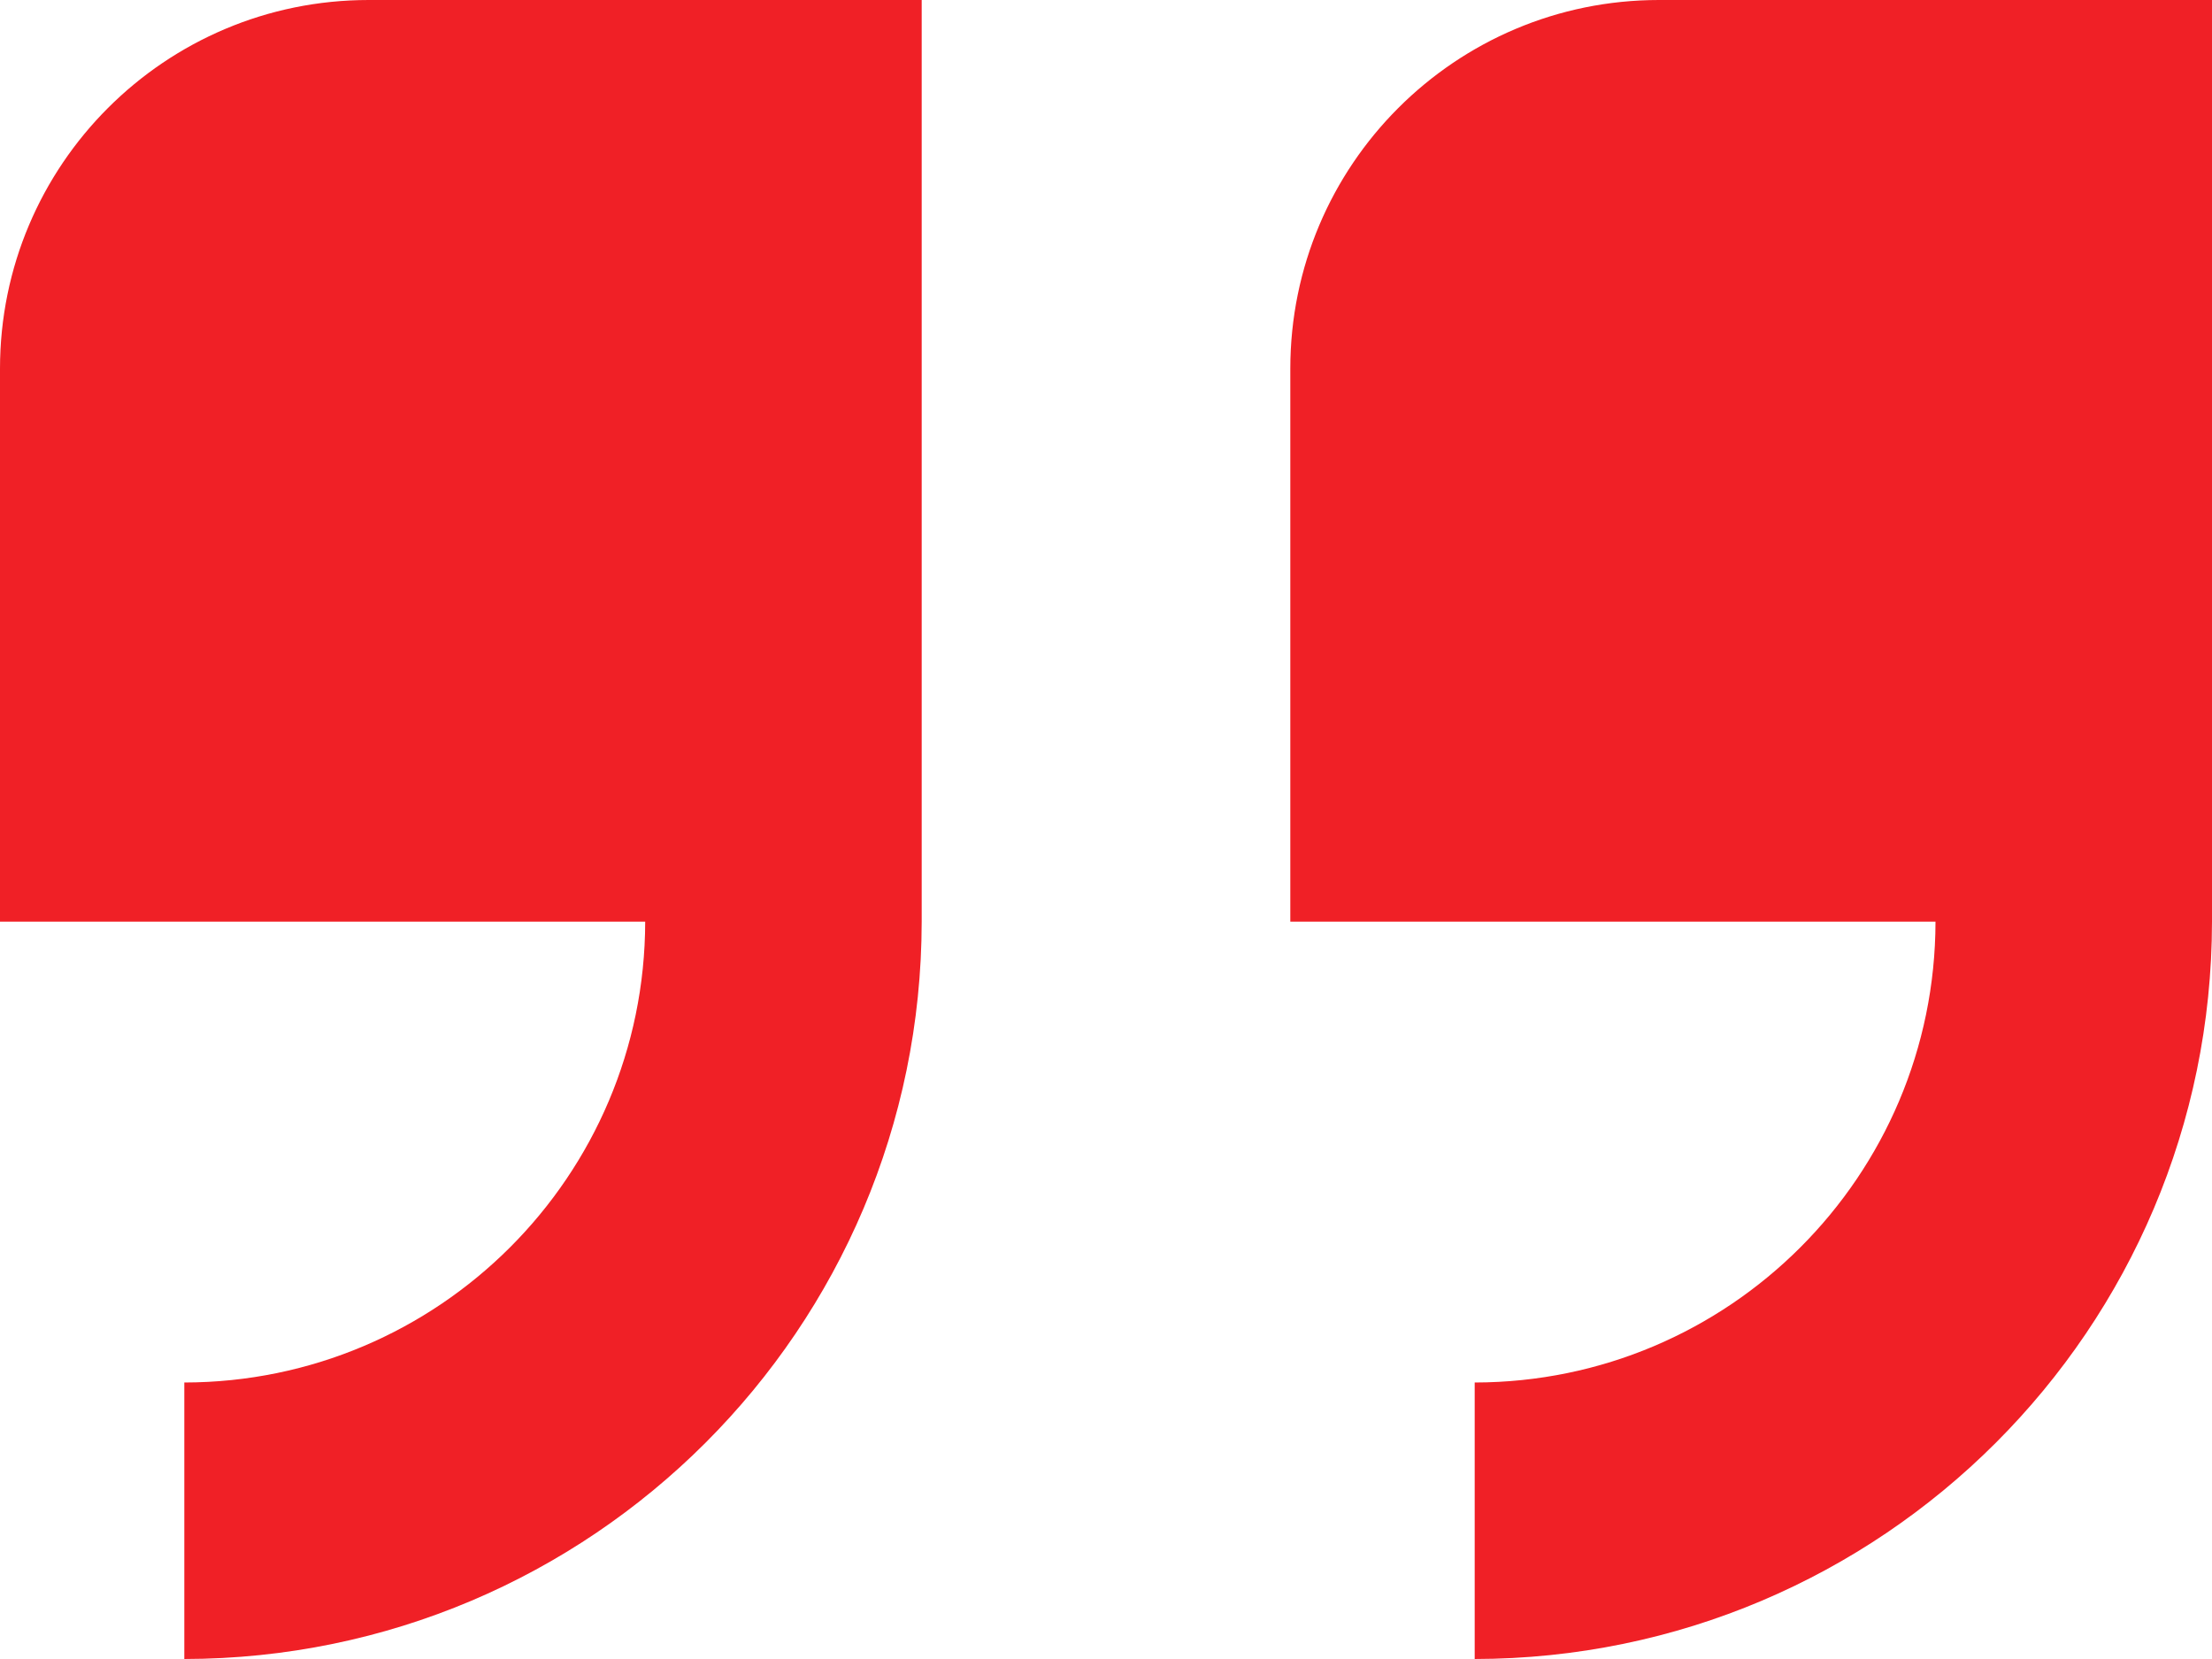
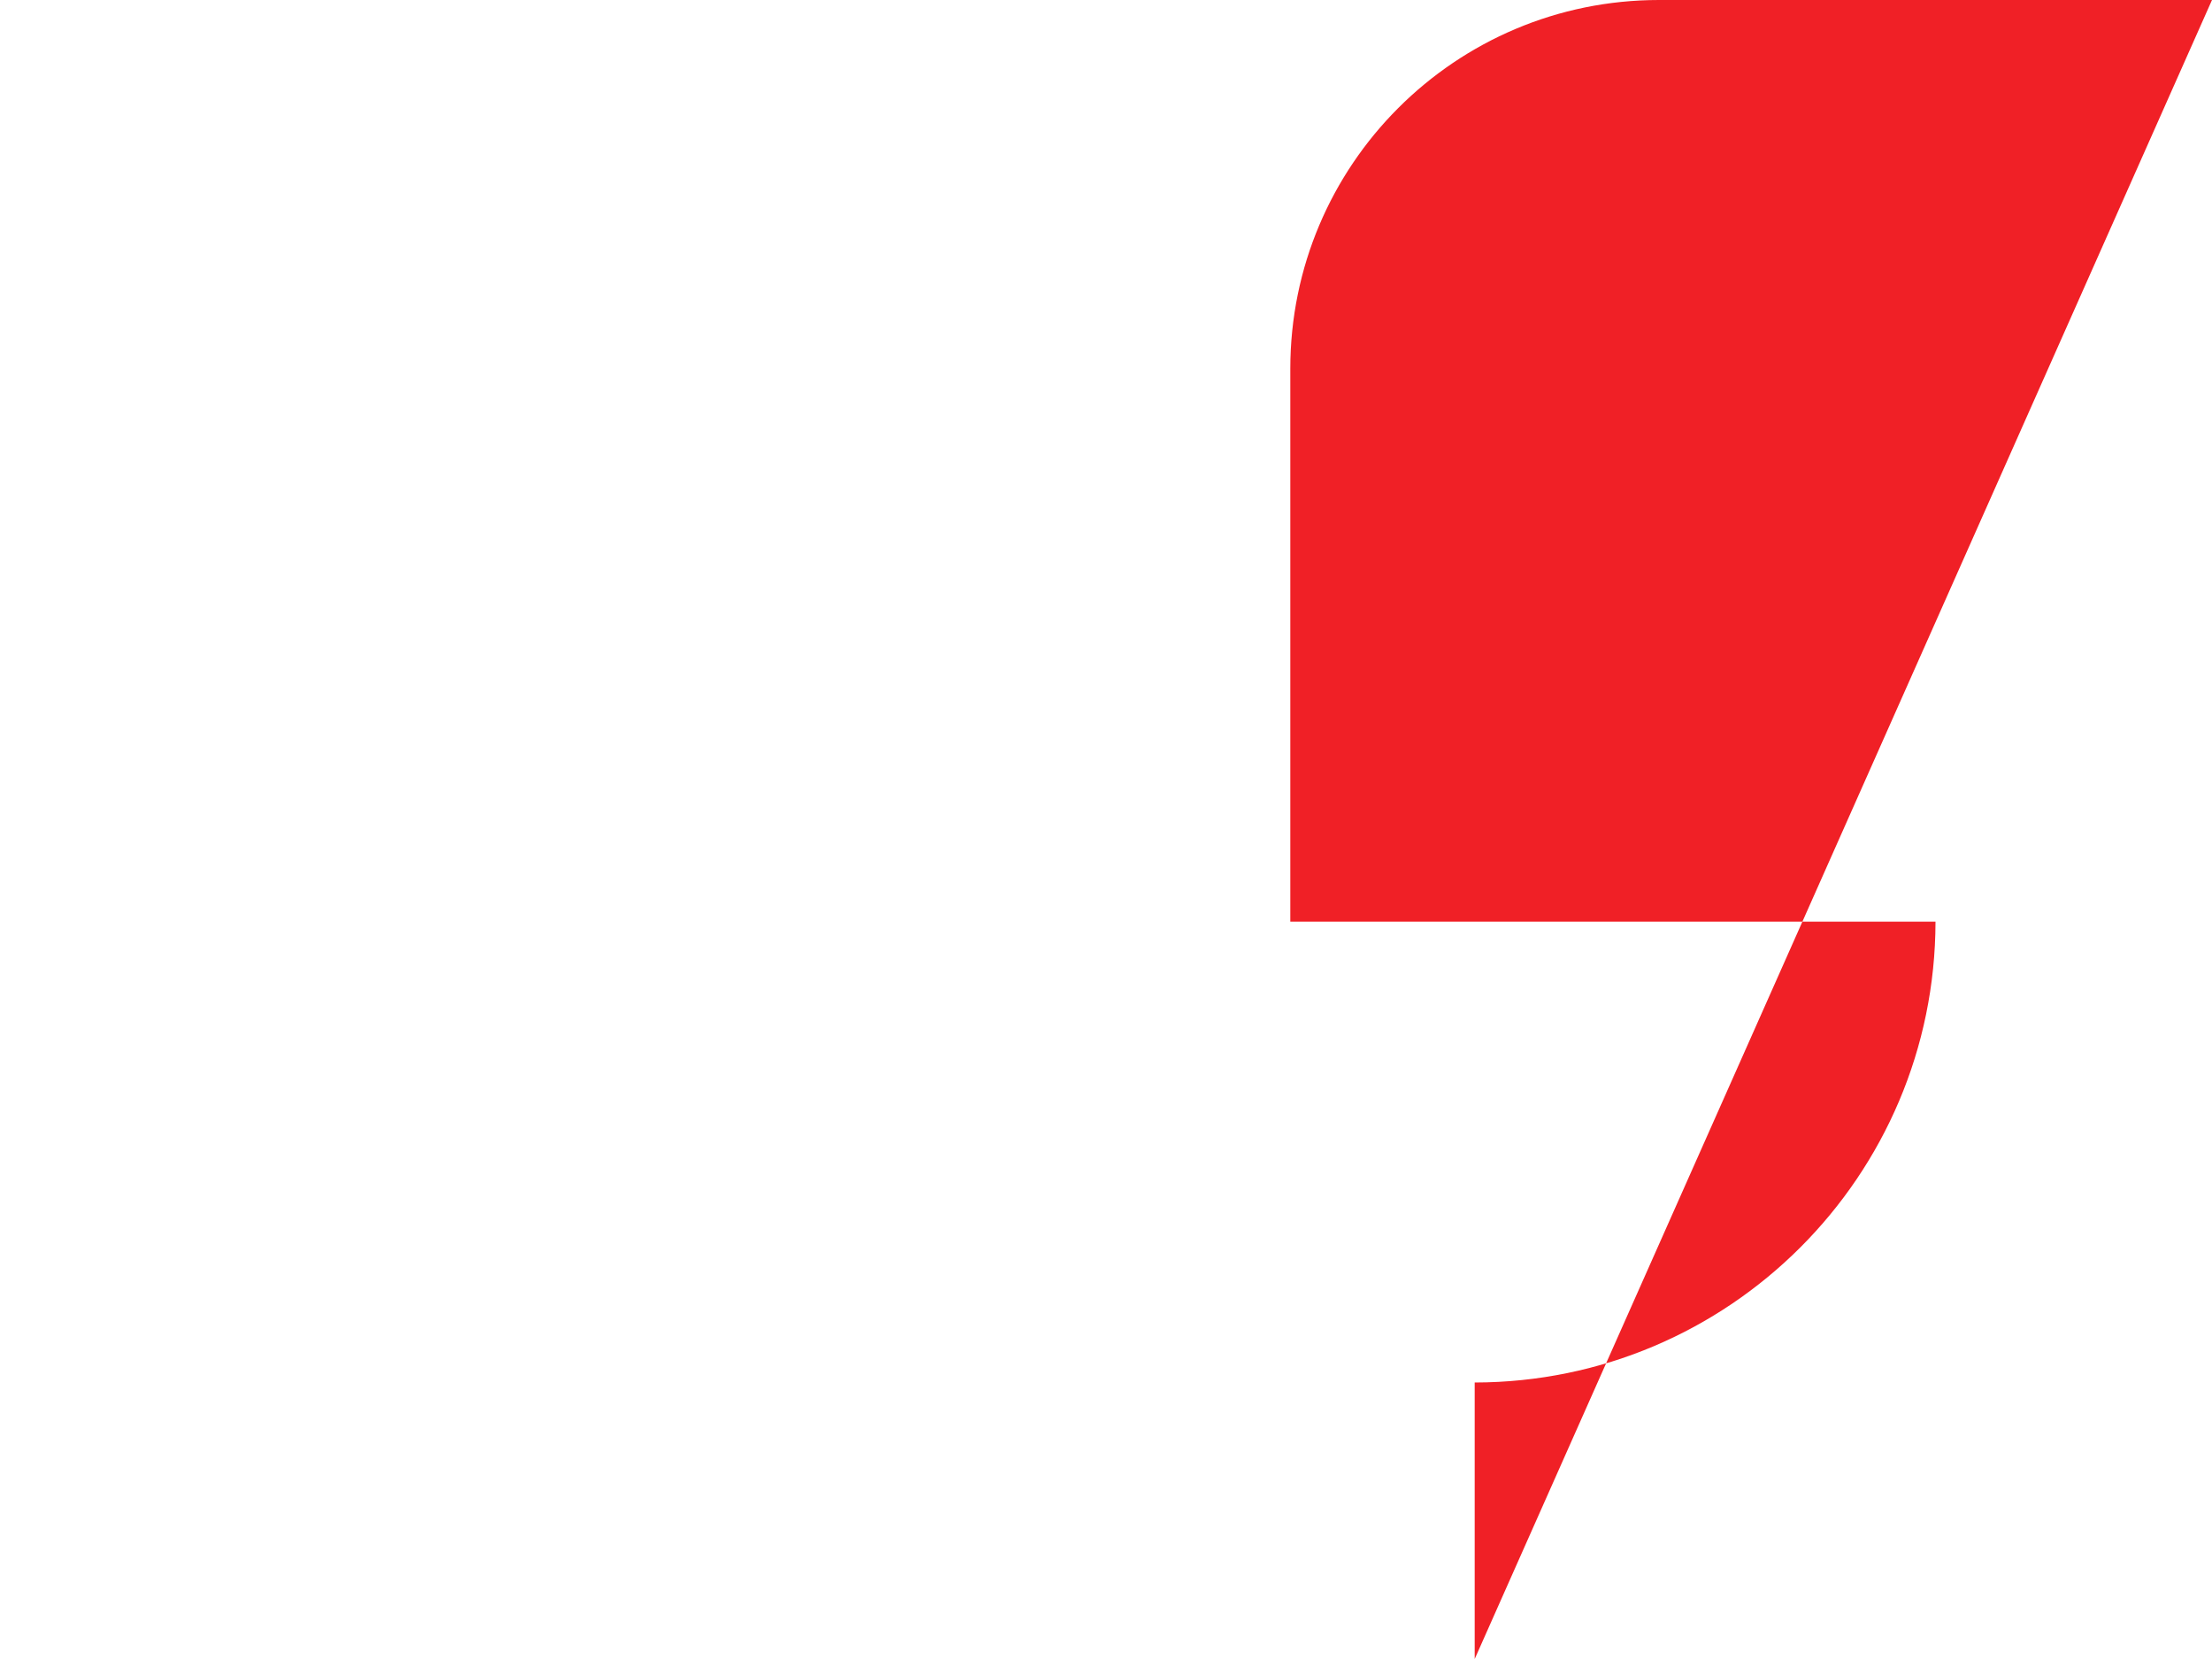
<svg xmlns="http://www.w3.org/2000/svg" width="28px" height="21px" viewBox="0 0 28 21" version="1.1">
  <title>quote-right (5)</title>
  <g id="Page-1" stroke="none" stroke-width="1" fill="none" fill-rule="evenodd">
    <g id="homepage-final-copy" transform="translate(-738, -6836)" fill="#F02026" fill-rule="nonzero">
      <g id="Group-41" transform="translate(199.5, 6287)">
        <g id="Group-40" transform="translate(11.5, 499)">
          <g id="Group-33-Copy" transform="translate(476, 0)">
            <g id="Group-39" transform="translate(50, 50)">
              <g id="quote-right-(5)" transform="translate(1, 0)">
-                 <path d="M0,4.667 L0,11.667 L8.167,11.667 C8.163,14.887 5.553,17.496 2.333,17.5 L2.333,21 C7.486,20.994 11.661,16.819 11.667,11.667 L11.667,0 L4.667,0 C2.089,0 0,2.089 0,4.667 Z" id="Path" />
-                 <path d="M21,0 C18.423,0 16.333,2.089 16.333,4.667 L16.333,11.667 L24.5,11.667 C24.496,14.887 21.887,17.496 18.667,17.5 L18.667,21 C23.819,20.994 27.994,16.819 28,11.667 L28,0 L21,0 Z" id="Path" />
+                 <path d="M21,0 C18.423,0 16.333,2.089 16.333,4.667 L16.333,11.667 L24.5,11.667 C24.496,14.887 21.887,17.496 18.667,17.5 L18.667,21 L28,0 L21,0 Z" id="Path" />
              </g>
            </g>
          </g>
        </g>
      </g>
    </g>
  </g>
</svg>